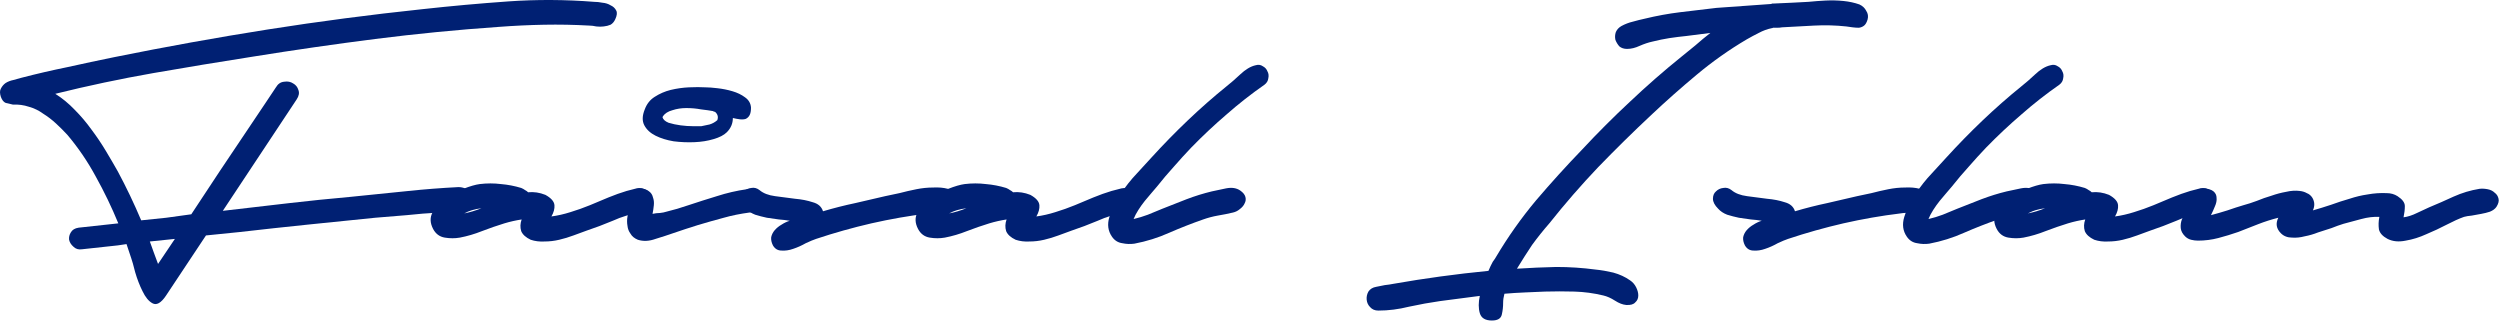
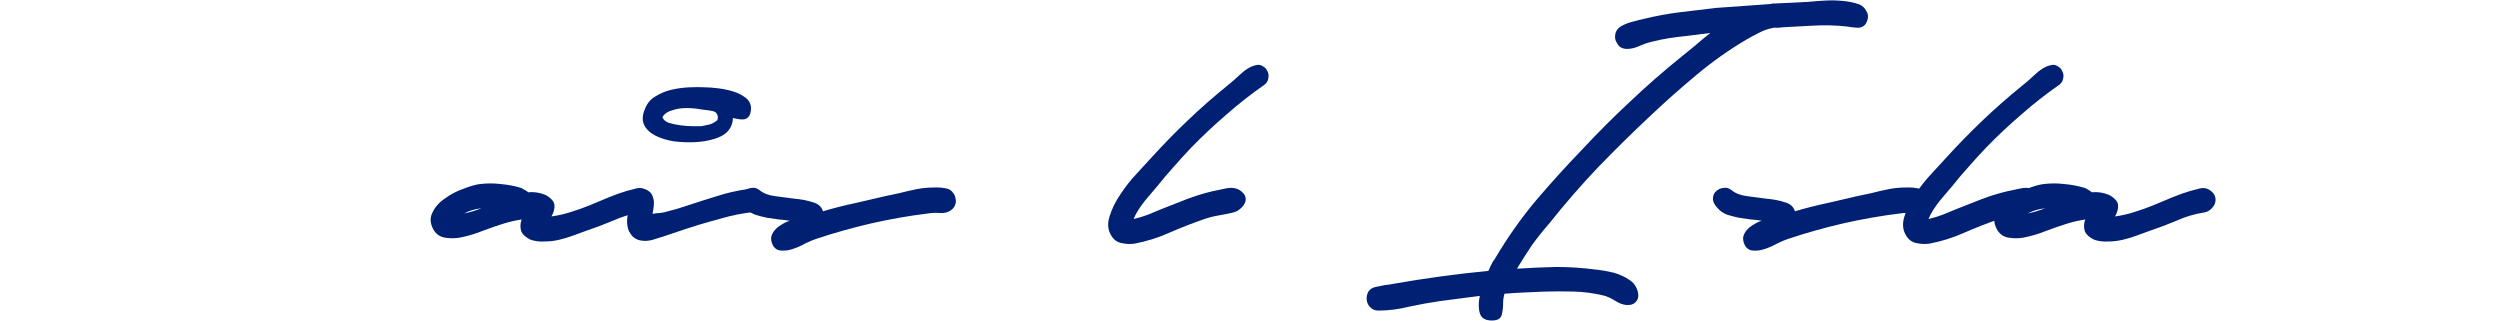
<svg xmlns="http://www.w3.org/2000/svg" width="546" height="70" viewBox="0 0 546 70" fill="none">
-   <path d="M481.271 41.143C482.277 41.205 483 41.425 483.44 41.803C483.88 42.18 484.1 42.651 484.1 43.217C484.163 43.783 484.037 44.412 483.723 45.103C483.471 45.732 483.189 46.361 482.874 46.989C484.069 46.675 485.263 46.329 486.458 45.952C487.715 45.512 488.878 45.135 489.947 44.821C490.89 44.569 491.865 44.255 492.871 43.877C493.939 43.437 495.008 43.06 496.077 42.746C497.146 42.369 498.215 42.086 499.283 41.897C500.352 41.645 501.358 41.583 502.301 41.708C502.867 41.771 503.37 41.928 503.81 42.18C504.313 42.369 504.722 42.714 505.036 43.217C505.539 44.097 505.57 45.009 505.13 45.952C506.451 45.575 507.771 45.166 509.091 44.726C510.474 44.223 511.826 43.783 513.146 43.406C514.467 42.966 515.787 42.651 517.107 42.463C518.49 42.211 519.873 42.117 521.257 42.18C522.137 42.18 522.923 42.4 523.614 42.84C524.683 43.532 525.217 44.255 525.217 45.009C525.217 45.764 525.123 46.581 524.935 47.461C525.878 47.335 526.852 47.021 527.858 46.518C528.927 46.015 529.807 45.606 530.499 45.292C532.322 44.538 534.114 43.752 535.874 42.934C537.697 42.117 539.583 41.551 541.532 41.237C542.098 41.174 542.695 41.205 543.324 41.331C543.953 41.457 544.456 41.708 544.833 42.086C545.273 42.4 545.556 42.84 545.682 43.406C545.808 43.909 545.65 44.506 545.21 45.198C544.896 45.638 544.424 45.984 543.796 46.235C543.23 46.424 542.601 46.581 541.91 46.707C541.218 46.832 540.526 46.958 539.835 47.084C539.143 47.147 538.577 47.241 538.137 47.367C537.069 47.744 535.811 48.31 534.365 49.064C532.919 49.819 531.442 50.51 529.933 51.139C528.424 51.831 526.915 52.302 525.406 52.554C523.897 52.868 522.577 52.742 521.445 52.176C520.376 51.611 519.748 50.919 519.559 50.102C519.433 49.221 519.465 48.31 519.653 47.367C518.396 47.304 517.076 47.461 515.693 47.838C514.309 48.215 513.021 48.561 511.826 48.876C511.009 49.127 510.129 49.441 509.186 49.819C508.242 50.133 507.268 50.447 506.262 50.762C505.319 51.139 504.344 51.422 503.339 51.611C502.396 51.862 501.484 51.956 500.604 51.893C499.598 51.893 498.78 51.579 498.152 50.95C497.146 49.944 496.957 48.813 497.586 47.555C496.077 47.933 494.6 48.404 493.154 48.97C491.708 49.536 490.261 50.102 488.815 50.667C487.369 51.17 485.923 51.611 484.477 51.988C483.031 52.365 481.554 52.554 480.045 52.554C479.542 52.554 479.039 52.491 478.536 52.365C478.033 52.239 477.593 51.988 477.216 51.611C476.65 51.045 476.336 50.447 476.273 49.819C476.21 49.127 476.304 48.467 476.556 47.838C476.807 47.147 477.122 46.487 477.499 45.858C477.876 45.229 478.253 44.632 478.63 44.066C478.568 43.374 478.788 42.714 479.291 42.086C479.731 41.457 480.391 41.143 481.271 41.143Z" fill="#002073" />
  <path d="M455.323 41.048C455.637 41.174 455.92 41.331 456.171 41.52C456.423 41.646 456.643 41.803 456.831 41.991C458.089 41.866 459.346 42.054 460.604 42.557C461.861 43.249 462.521 44.003 462.584 44.821C462.647 45.575 462.427 46.392 461.924 47.273C463.307 47.084 464.69 46.77 466.073 46.329C467.519 45.889 468.934 45.386 470.317 44.821C471.7 44.255 473.052 43.689 474.372 43.123C475.755 42.557 477.076 42.086 478.333 41.709C479.025 41.52 479.748 41.331 480.502 41.143C481.319 40.954 482.074 41.111 482.766 41.614C483.331 42.054 483.677 42.526 483.803 43.029C483.929 43.532 483.897 44.035 483.709 44.538C483.52 44.978 483.206 45.386 482.766 45.764C482.325 46.141 481.822 46.361 481.257 46.424C479.245 46.738 477.264 47.335 475.315 48.216C473.366 49.033 471.449 49.756 469.563 50.385C468.683 50.699 467.739 51.045 466.734 51.422C465.728 51.799 464.69 52.114 463.621 52.365C462.553 52.617 461.484 52.742 460.415 52.742C459.346 52.805 458.34 52.679 457.397 52.365C456.328 51.862 455.637 51.233 455.323 50.479C455.071 49.662 455.102 48.813 455.417 47.933C454.159 48.121 452.902 48.404 451.645 48.781C450.01 49.284 448.375 49.85 446.741 50.479C445.169 51.108 443.566 51.579 441.931 51.894C440.862 52.082 439.762 52.082 438.63 51.894C437.499 51.705 436.65 51.076 436.084 50.007C435.393 48.687 435.361 47.461 435.99 46.329C436.556 45.135 437.467 44.129 438.725 43.312C439.919 42.431 441.24 41.74 442.686 41.237C444.132 40.671 445.326 40.325 446.269 40.2C447.841 40.011 449.381 40.011 450.89 40.2C452.399 40.325 453.876 40.608 455.323 41.048ZM442.874 46.612C443.503 46.487 444.132 46.329 444.76 46.141C445.389 45.952 446.018 45.732 446.646 45.481C445.137 45.669 443.88 46.047 442.874 46.612Z" fill="#002073" />
  <path d="M449.752 18.509C446.86 20.521 444.093 22.69 441.453 25.016C438.812 27.279 436.266 29.669 433.814 32.183C432.494 33.566 431.205 34.981 429.947 36.427C428.69 37.81 427.464 39.256 426.269 40.765C426.018 41.08 425.641 41.52 425.138 42.086C424.698 42.588 424.195 43.186 423.629 43.877C423.126 44.506 422.654 45.166 422.214 45.858C421.774 46.549 421.428 47.209 421.177 47.838C422.246 47.587 423.283 47.272 424.289 46.895C425.358 46.455 426.427 46.015 427.495 45.575C429.256 44.883 431.016 44.192 432.777 43.5C434.6 42.809 436.423 42.243 438.246 41.803C439.064 41.614 440.101 41.394 441.358 41.142C442.616 40.891 443.653 41.048 444.47 41.614C445.099 42.054 445.476 42.526 445.602 43.029C445.728 43.532 445.665 44.003 445.414 44.443C445.225 44.883 444.879 45.292 444.376 45.669C443.936 46.046 443.433 46.298 442.867 46.423C441.798 46.675 440.698 46.895 439.567 47.084C438.498 47.272 437.429 47.555 436.36 47.932C433.845 48.813 431.362 49.787 428.91 50.856C426.521 51.925 424.006 52.711 421.366 53.214C420.485 53.339 419.605 53.308 418.725 53.119C417.782 52.993 417.027 52.522 416.462 51.705C415.581 50.447 415.393 49.001 415.896 47.367C416.399 45.669 417.216 44.003 418.348 42.368C419.417 40.734 420.611 39.225 421.931 37.842C423.252 36.396 424.289 35.264 425.043 34.447C427.621 31.617 430.262 28.914 432.965 26.336C435.731 23.696 438.592 21.181 441.547 18.792C442.427 18.1 443.402 17.252 444.47 16.246C445.602 15.177 446.702 14.517 447.771 14.265C448.4 14.077 448.934 14.139 449.374 14.454C449.877 14.705 450.223 15.083 450.412 15.586C450.663 16.026 450.726 16.529 450.6 17.094C450.537 17.66 450.255 18.132 449.752 18.509Z" fill="#002073" />
  <path d="M375.238 45.575C374.483 44.821 374.106 44.097 374.106 43.406C374.106 42.714 374.326 42.18 374.766 41.803C375.206 41.363 375.741 41.111 376.37 41.048C376.998 40.922 377.596 41.08 378.161 41.52C378.979 42.211 380.11 42.651 381.556 42.84C383.002 43.029 384.448 43.217 385.894 43.406C387.34 43.532 388.629 43.783 389.761 44.16C390.955 44.475 391.71 45.135 392.024 46.141C394.35 45.449 396.708 44.852 399.097 44.349C401.486 43.783 403.655 43.28 405.604 42.84C406.485 42.651 407.522 42.431 408.716 42.18C409.911 41.865 411.137 41.583 412.394 41.331C413.652 41.08 414.878 40.954 416.072 40.954C417.267 40.891 418.336 40.985 419.279 41.237C419.782 41.425 420.159 41.708 420.41 42.086C420.725 42.463 420.913 42.903 420.976 43.406C421.102 43.846 421.07 44.286 420.882 44.726C420.756 45.166 420.473 45.544 420.033 45.858C419.404 46.361 418.587 46.581 417.581 46.518C416.638 46.455 415.789 46.486 415.035 46.612C410.885 47.115 406.736 47.838 402.587 48.781C398.5 49.724 394.476 50.856 390.515 52.176C389.95 52.365 389.195 52.679 388.252 53.119C387.372 53.622 386.46 54.031 385.517 54.345C384.637 54.66 383.788 54.785 382.971 54.723C382.154 54.723 381.525 54.345 381.085 53.591C380.77 52.962 380.645 52.365 380.708 51.799C380.833 51.233 381.085 50.73 381.462 50.29C381.902 49.787 382.405 49.379 382.971 49.064C383.537 48.687 384.134 48.404 384.763 48.215C384.071 48.09 383.285 47.995 382.405 47.932C381.525 47.807 380.645 47.681 379.765 47.555C378.884 47.367 378.036 47.147 377.218 46.895C376.401 46.581 375.741 46.141 375.238 45.575Z" fill="#002073" />
  <path d="M355.35 10.682C354.658 10.682 354.093 10.493 353.652 10.116C353.275 9.676 352.992 9.204 352.804 8.701C352.678 8.135 352.709 7.569 352.898 7.004C353.15 6.438 353.558 5.998 354.124 5.683C354.941 5.243 355.759 4.929 356.576 4.74C357.456 4.489 358.336 4.269 359.217 4.08C361.794 3.451 364.372 2.98 366.95 2.666C369.59 2.351 372.231 2.037 374.871 1.723L386.754 0.874C386.817 0.874 386.848 0.874 386.848 0.874C386.911 0.811 386.974 0.779 387.037 0.779H387.225L391.375 0.591C392.506 0.528 393.701 0.465 394.958 0.402C396.216 0.277 397.473 0.182 398.731 0.119C400.051 0.056 401.34 0.088 402.597 0.214C403.855 0.339 405.018 0.591 406.087 0.968C406.778 1.282 407.281 1.754 407.595 2.383C407.973 2.949 408.067 3.577 407.878 4.269C407.69 4.897 407.438 5.338 407.124 5.589C406.81 5.841 406.432 5.998 405.992 6.061C405.552 6.061 405.081 6.029 404.578 5.966C404.138 5.903 403.697 5.841 403.257 5.778C400.931 5.526 398.573 5.463 396.184 5.589C393.858 5.715 391.532 5.841 389.206 5.966C388.891 6.029 388.546 6.061 388.168 6.061C387.854 6.061 387.54 6.061 387.225 6.061C387.162 6.123 387.068 6.155 386.942 6.155C385.999 6.344 385.056 6.689 384.113 7.192C383.233 7.632 382.353 8.104 381.473 8.607C377.638 10.87 373.991 13.448 370.533 16.34C367.138 19.169 363.838 22.093 360.631 25.11C356.67 28.82 352.804 32.623 349.032 36.521C345.322 40.419 341.77 44.506 338.375 48.781C337.055 50.29 335.797 51.862 334.603 53.496C333.471 55.194 332.371 56.923 331.302 58.683C334.194 58.495 337.055 58.369 339.884 58.306C342.776 58.306 345.636 58.495 348.466 58.872C349.723 58.998 351.012 59.218 352.332 59.532C353.715 59.909 354.941 60.475 356.01 61.23C356.576 61.607 357.016 62.11 357.33 62.738C357.645 63.367 357.802 63.964 357.802 64.53C357.802 65.159 357.582 65.662 357.142 66.039C356.765 66.479 356.104 66.668 355.161 66.605C354.407 66.542 353.59 66.228 352.709 65.662C351.829 65.096 350.98 64.719 350.163 64.53C348.088 64.027 345.982 63.744 343.845 63.681C341.707 63.618 339.57 63.618 337.432 63.681C335.986 63.744 334.508 63.807 333 63.87C331.491 63.933 330.013 64.027 328.567 64.153C328.379 64.844 328.284 65.505 328.284 66.133C328.284 67.014 328.19 67.862 328.001 68.68C327.813 69.56 327.09 70 325.832 70C324.386 70 323.506 69.466 323.192 68.397C322.877 67.328 322.877 66.07 323.192 64.624L314.516 65.756C312.315 66.07 310.052 66.479 307.726 66.982C305.462 67.548 303.23 67.831 301.03 67.831C300.275 67.831 299.678 67.579 299.238 67.076C298.798 66.636 298.546 66.102 298.484 65.473C298.421 64.844 298.546 64.247 298.861 63.681C299.238 63.116 299.804 62.77 300.558 62.644C301.187 62.518 301.816 62.393 302.444 62.267C303.073 62.204 303.702 62.11 304.331 61.984C311.121 60.789 318.036 59.846 325.078 59.155C325.392 58.4 325.707 57.74 326.021 57.174C326.398 56.671 326.65 56.294 326.775 56.043C329.353 51.705 332.245 47.618 335.451 43.783C338.721 39.948 342.084 36.238 345.542 32.655C348.937 29.008 352.427 25.519 356.01 22.187C359.594 18.792 363.335 15.523 367.233 12.379C368.176 11.625 369.182 10.807 370.25 9.927C371.319 8.984 372.419 8.072 373.551 7.192L368.364 7.852C367.107 7.978 365.849 8.135 364.592 8.324C363.397 8.513 362.171 8.764 360.914 9.078C360.034 9.267 359.091 9.581 358.085 10.021C357.142 10.461 356.23 10.682 355.35 10.682Z" fill="#002073" />
  <path d="M276.151 18.509C273.259 20.521 270.493 22.69 267.853 25.016C265.212 27.279 262.666 29.669 260.214 32.183C258.894 33.566 257.605 34.981 256.347 36.427C255.09 37.81 253.864 39.256 252.669 40.765C252.418 41.08 252.041 41.52 251.538 42.086C251.098 42.588 250.595 43.186 250.029 43.877C249.526 44.506 249.054 45.166 248.614 45.858C248.174 46.549 247.828 47.209 247.577 47.838C248.646 47.587 249.683 47.272 250.689 46.895C251.758 46.455 252.827 46.015 253.895 45.575C255.656 44.883 257.416 44.192 259.176 43.5C261 42.809 262.823 42.243 264.646 41.803C265.463 41.614 266.501 41.394 267.758 41.142C269.016 40.891 270.053 41.048 270.87 41.614C271.499 42.054 271.876 42.526 272.002 43.029C272.128 43.532 272.065 44.003 271.813 44.443C271.625 44.883 271.279 45.292 270.776 45.669C270.336 46.046 269.833 46.298 269.267 46.423C268.198 46.675 267.098 46.895 265.966 47.084C264.898 47.272 263.829 47.555 262.76 47.932C260.245 48.813 257.762 49.787 255.31 50.856C252.921 51.925 250.406 52.711 247.765 53.214C246.885 53.339 246.005 53.308 245.125 53.119C244.182 52.993 243.427 52.522 242.862 51.705C241.981 50.447 241.793 49.001 242.296 47.367C242.799 45.669 243.616 44.003 244.748 42.368C245.816 40.734 247.011 39.225 248.331 37.842C249.652 36.396 250.689 35.264 251.443 34.447C254.021 31.617 256.662 28.914 259.365 26.336C262.131 23.696 264.992 21.181 267.947 18.792C268.827 18.1 269.802 17.252 270.87 16.246C272.002 15.177 273.102 14.517 274.171 14.265C274.8 14.077 275.334 14.139 275.774 14.454C276.277 14.705 276.623 15.083 276.812 15.586C277.063 16.026 277.126 16.529 277 17.094C276.937 17.66 276.654 18.132 276.151 18.509Z" fill="#002073" />
-   <path d="M219.742 41.048C220.056 41.174 220.339 41.331 220.591 41.52C220.842 41.646 221.062 41.803 221.251 41.991C222.508 41.866 223.766 42.054 225.023 42.557C226.281 43.249 226.941 44.003 227.004 44.821C227.067 45.575 226.846 46.392 226.343 47.273C227.727 47.084 229.11 46.77 230.493 46.329C231.939 45.889 233.354 45.386 234.737 44.821C236.12 44.255 237.472 43.689 238.792 43.123C240.175 42.557 241.495 42.086 242.753 41.709C243.444 41.52 244.167 41.331 244.922 41.143C245.739 40.954 246.493 41.111 247.185 41.614C247.751 42.054 248.097 42.526 248.222 43.029C248.348 43.532 248.317 44.035 248.128 44.538C247.94 44.978 247.625 45.386 247.185 45.764C246.745 46.141 246.242 46.361 245.676 46.424C243.664 46.738 241.684 47.335 239.735 48.216C237.786 49.033 235.868 49.756 233.982 50.385C233.102 50.699 232.159 51.045 231.153 51.422C230.147 51.799 229.11 52.114 228.041 52.365C226.972 52.617 225.903 52.742 224.835 52.742C223.766 52.805 222.76 52.679 221.817 52.365C220.748 51.862 220.056 51.233 219.742 50.479C219.491 49.662 219.522 48.813 219.836 47.933C218.579 48.121 217.322 48.404 216.064 48.781C214.43 49.284 212.795 49.85 211.16 50.479C209.588 51.108 207.985 51.579 206.351 51.894C205.282 52.082 204.182 52.082 203.05 51.894C201.918 51.705 201.07 51.076 200.504 50.007C199.812 48.687 199.781 47.461 200.409 46.329C200.975 45.135 201.887 44.129 203.144 43.312C204.339 42.431 205.659 41.74 207.105 41.237C208.551 40.671 209.746 40.325 210.689 40.2C212.26 40.011 213.801 40.011 215.31 40.2C216.819 40.325 218.296 40.608 219.742 41.048ZM207.294 46.612C207.922 46.487 208.551 46.329 209.18 46.141C209.809 45.952 210.437 45.732 211.066 45.481C209.557 45.669 208.3 46.047 207.294 46.612Z" fill="#002073" />
  <path d="M162.958 45.575C162.204 44.821 161.827 44.097 161.827 43.406C161.827 42.714 162.047 42.18 162.487 41.803C162.927 41.363 163.461 41.111 164.09 41.048C164.719 40.922 165.316 41.08 165.882 41.52C166.699 42.211 167.831 42.651 169.277 42.84C170.723 43.029 172.169 43.217 173.615 43.406C175.061 43.532 176.35 43.783 177.481 44.16C178.676 44.475 179.43 45.135 179.745 46.141C182.071 45.449 184.429 44.852 186.818 44.349C189.207 43.783 191.376 43.28 193.325 42.84C194.205 42.651 195.242 42.431 196.437 42.18C197.631 41.865 198.857 41.583 200.115 41.331C201.372 41.08 202.598 40.954 203.793 40.954C204.987 40.891 206.056 40.985 206.999 41.237C207.502 41.425 207.879 41.708 208.131 42.086C208.445 42.463 208.634 42.903 208.697 43.406C208.822 43.846 208.791 44.286 208.602 44.726C208.477 45.166 208.194 45.544 207.754 45.858C207.125 46.361 206.308 46.581 205.302 46.518C204.359 46.455 203.51 46.486 202.755 46.612C198.606 47.115 194.456 47.838 190.307 48.781C186.22 49.724 182.197 50.856 178.236 52.176C177.67 52.365 176.916 52.679 175.973 53.119C175.092 53.622 174.181 54.031 173.238 54.345C172.357 54.66 171.509 54.785 170.691 54.723C169.874 54.723 169.245 54.345 168.805 53.591C168.491 52.962 168.365 52.365 168.428 51.799C168.554 51.233 168.805 50.73 169.183 50.29C169.623 49.787 170.126 49.379 170.691 49.064C171.257 48.687 171.855 48.404 172.483 48.215C171.792 48.09 171.006 47.995 170.126 47.932C169.245 47.807 168.365 47.681 167.485 47.555C166.605 47.367 165.756 47.147 164.939 46.895C164.121 46.581 163.461 46.141 162.958 45.575Z" fill="#002073" />
  <path d="M164.018 23.507C164.018 24.199 163.923 24.733 163.735 25.111C163.546 25.488 163.263 25.771 162.886 25.959C162.509 26.085 162.069 26.116 161.566 26.054C161.063 25.991 160.56 25.896 160.057 25.771C160.057 26.965 159.617 28.003 158.736 28.883C158.108 29.512 157.133 30.015 155.813 30.392C154.556 30.769 153.172 30.989 151.663 31.052C150.155 31.115 148.646 31.052 147.137 30.863C145.628 30.612 144.308 30.203 143.176 29.637C142.044 29.071 141.227 28.317 140.724 27.374C140.221 26.431 140.252 25.268 140.818 23.885C141.258 22.69 141.981 21.778 142.987 21.15C144.056 20.458 145.219 19.955 146.477 19.641C147.797 19.326 149.117 19.138 150.438 19.075C151.821 19.012 153.047 19.012 154.115 19.075C154.744 19.075 155.593 19.138 156.662 19.264C157.793 19.389 158.894 19.609 159.962 19.924C161.031 20.238 161.943 20.678 162.697 21.244C163.515 21.81 163.955 22.564 164.018 23.507ZM139.875 41.142C140.693 41.205 141.321 41.425 141.761 41.803C142.201 42.117 142.484 42.557 142.61 43.123C142.799 43.626 142.862 44.192 142.799 44.821C142.736 45.449 142.642 46.078 142.516 46.707C143.082 46.581 143.616 46.518 144.119 46.518C144.685 46.455 145.156 46.361 145.534 46.235C147.105 45.858 148.709 45.386 150.343 44.821C152.418 44.129 154.493 43.469 156.567 42.84C158.705 42.148 160.874 41.645 163.074 41.331C163.703 41.268 164.363 41.331 165.055 41.52C165.809 41.708 166.407 42.023 166.847 42.463C167.35 42.903 167.601 43.437 167.601 44.066C167.664 44.632 167.287 45.229 166.469 45.858C166.029 46.172 165.558 46.329 165.055 46.329C164.615 46.329 164.143 46.361 163.64 46.424C162.697 46.549 161.754 46.707 160.811 46.895C159.868 47.084 158.956 47.304 158.076 47.555C156.19 48.058 154.304 48.593 152.418 49.158C150.595 49.724 148.771 50.322 146.948 50.95C145.879 51.328 144.622 51.736 143.176 52.176C141.793 52.679 140.504 52.742 139.309 52.365C138.555 52.051 138.021 51.611 137.706 51.045C137.329 50.542 137.109 49.976 137.046 49.347C136.92 48.656 136.92 47.964 137.046 47.272C137.172 46.581 137.329 45.921 137.518 45.292C137.266 44.915 137.14 44.475 137.14 43.972C137.14 43.469 137.235 43.029 137.423 42.651C137.612 42.211 137.926 41.865 138.366 41.614C138.744 41.3 139.247 41.142 139.875 41.142ZM156.662 26.242C156.913 25.551 156.756 24.953 156.19 24.45C156.064 24.387 155.97 24.356 155.907 24.356C155.844 24.356 155.782 24.325 155.719 24.262C155.027 24.136 154.147 24.01 153.078 23.885C152.072 23.696 151.003 23.602 149.872 23.602C148.803 23.602 147.797 23.759 146.854 24.073C145.911 24.325 145.219 24.765 144.779 25.393C144.779 25.456 144.748 25.519 144.685 25.582C144.811 26.085 145.251 26.494 146.005 26.808C146.822 27.059 147.703 27.248 148.646 27.374C149.589 27.5 150.5 27.562 151.381 27.562C152.261 27.562 152.858 27.562 153.172 27.562C153.801 27.437 154.398 27.311 154.964 27.185C155.593 26.997 156.159 26.682 156.662 26.242Z" fill="#002073" />
-   <path d="M113.832 41.048C114.146 41.174 114.429 41.331 114.681 41.52C114.932 41.646 115.152 41.803 115.341 41.991C116.598 41.866 117.856 42.054 119.113 42.557C120.37 43.249 121.03 44.003 121.093 44.821C121.156 45.575 120.936 46.392 120.433 47.273C121.816 47.084 123.2 46.77 124.583 46.329C126.029 45.889 127.443 45.386 128.826 44.821C130.21 44.255 131.561 43.689 132.882 43.123C134.265 42.557 135.585 42.086 136.842 41.709C137.534 41.52 138.257 41.331 139.011 41.143C139.829 40.954 140.583 41.111 141.275 41.614C141.841 42.054 142.186 42.526 142.312 43.029C142.438 43.532 142.406 44.035 142.218 44.538C142.029 44.978 141.715 45.386 141.275 45.764C140.835 46.141 140.332 46.361 139.766 46.424C137.754 46.738 135.774 47.335 133.825 48.216C131.876 49.033 129.958 49.756 128.072 50.385C127.192 50.699 126.249 51.045 125.243 51.422C124.237 51.799 123.2 52.114 122.131 52.365C121.062 52.617 119.993 52.742 118.924 52.742C117.856 52.805 116.85 52.679 115.907 52.365C114.838 51.862 114.146 51.233 113.832 50.479C113.58 49.662 113.612 48.813 113.926 47.933C112.669 48.121 111.411 48.404 110.154 48.781C108.519 49.284 106.885 49.85 105.25 50.479C103.678 51.108 102.075 51.579 100.44 51.894C99.372 52.082 98.271 52.082 97.14 51.894C96.008 51.705 95.159 51.076 94.593 50.007C93.902 48.687 93.87 47.461 94.499 46.329C95.065 45.135 95.977 44.129 97.234 43.312C98.428 42.431 99.749 41.74 101.195 41.237C102.641 40.671 103.835 40.325 104.778 40.2C106.35 40.011 107.891 40.011 109.399 40.2C110.908 40.325 112.386 40.608 113.832 41.048ZM101.383 46.612C102.012 46.487 102.641 46.329 103.27 46.141C103.898 45.952 104.527 45.732 105.156 45.481C103.647 45.669 102.389 46.047 101.383 46.612Z" fill="#002073" />
-   <path d="M25.84 48.781C24.394 45.261 22.759 41.865 20.936 38.596C19.175 35.327 17.101 32.278 14.712 29.449C13.957 28.631 13.14 27.814 12.26 26.997C11.379 26.179 10.436 25.456 9.43 24.828C8.487 24.136 7.45 23.633 6.318 23.319C5.187 22.942 4.024 22.784 2.829 22.847C2.263 22.721 1.729 22.596 1.226 22.47C0.786 22.281 0.44 21.841 0.188 21.15C-0.063 20.395 -0.063 19.798 0.188 19.358C0.44 18.855 0.786 18.446 1.226 18.132C1.729 17.817 2.295 17.598 2.923 17.472C3.552 17.283 4.118 17.126 4.621 17C8.016 16.12 11.411 15.334 14.806 14.643C18.201 13.888 21.596 13.165 24.991 12.473C36.182 10.21 47.341 8.198 58.469 6.438C69.66 4.678 80.914 3.2 92.231 2.006C98.518 1.314 104.774 0.748 110.998 0.308C117.222 -0.132 123.478 -0.101 129.765 0.402C130.33 0.402 130.928 0.465 131.556 0.591C132.248 0.654 132.845 0.842 133.348 1.157C133.914 1.408 134.323 1.786 134.574 2.288C134.826 2.729 134.763 3.357 134.386 4.175C134.134 4.74 133.788 5.149 133.348 5.401C132.908 5.589 132.405 5.715 131.839 5.778C131.336 5.841 130.802 5.841 130.236 5.778C129.67 5.652 129.167 5.589 128.727 5.589C125.395 5.401 122.094 5.338 118.825 5.401C115.556 5.463 112.255 5.621 108.923 5.872C99.87 6.501 90.879 7.381 81.952 8.513C73.087 9.644 64.159 10.933 55.169 12.379C47.939 13.511 40.709 14.705 33.478 15.963C26.311 17.22 19.175 18.729 12.071 20.489C13.58 21.433 14.995 22.596 16.315 23.979C17.635 25.299 18.861 26.745 19.993 28.317C21.124 29.826 22.162 31.366 23.105 32.938C24.048 34.51 24.928 36.019 25.745 37.465C27.569 40.86 29.266 44.412 30.838 48.121C32.661 47.932 34.484 47.744 36.308 47.555C38.131 47.304 39.954 47.052 41.777 46.801L48.002 37.37L57.998 22.47L60.261 19.075C60.701 18.32 61.299 17.912 62.053 17.849C62.807 17.723 63.468 17.849 64.034 18.226C64.599 18.541 64.977 19.012 65.165 19.641C65.417 20.27 65.291 20.961 64.788 21.715L48.662 46.046L63.279 44.349C67.617 43.846 71.924 43.406 76.199 43.029C80.537 42.589 84.875 42.148 89.213 41.708C92.797 41.331 96.443 41.048 100.153 40.86C100.844 40.86 101.504 41.048 102.133 41.425C102.825 41.803 103.328 42.274 103.642 42.84C103.956 43.406 104.019 43.972 103.831 44.538C103.642 45.103 103.076 45.575 102.133 45.952C101.19 46.266 100.121 46.392 98.927 46.329C97.795 46.266 96.758 46.298 95.814 46.424C93.488 46.549 91.162 46.738 88.836 46.989C86.573 47.178 84.278 47.367 81.952 47.555C76.985 48.058 72.049 48.561 67.146 49.064C62.242 49.567 57.338 50.102 52.434 50.667L44.984 51.422L36.213 64.625C35.145 66.196 34.17 66.731 33.29 66.228C32.472 65.788 31.75 64.907 31.121 63.587C30.492 62.33 29.958 60.947 29.518 59.438C29.14 57.929 28.857 56.923 28.669 56.42L27.631 53.308L25.745 53.591L17.918 54.44C17.163 54.565 16.535 54.377 16.032 53.874C15.529 53.434 15.214 52.931 15.089 52.365C15.026 51.799 15.152 51.265 15.466 50.762C15.78 50.196 16.346 49.85 17.163 49.724L25.84 48.781ZM38.194 52.176L32.724 52.742C33.038 53.559 33.321 54.345 33.573 55.1C33.887 55.917 34.201 56.766 34.516 57.646L38.194 52.176Z" fill="#002073" />
+   <path d="M113.832 41.048C114.932 41.646 115.152 41.803 115.341 41.991C116.598 41.866 117.856 42.054 119.113 42.557C120.37 43.249 121.03 44.003 121.093 44.821C121.156 45.575 120.936 46.392 120.433 47.273C121.816 47.084 123.2 46.77 124.583 46.329C126.029 45.889 127.443 45.386 128.826 44.821C130.21 44.255 131.561 43.689 132.882 43.123C134.265 42.557 135.585 42.086 136.842 41.709C137.534 41.52 138.257 41.331 139.011 41.143C139.829 40.954 140.583 41.111 141.275 41.614C141.841 42.054 142.186 42.526 142.312 43.029C142.438 43.532 142.406 44.035 142.218 44.538C142.029 44.978 141.715 45.386 141.275 45.764C140.835 46.141 140.332 46.361 139.766 46.424C137.754 46.738 135.774 47.335 133.825 48.216C131.876 49.033 129.958 49.756 128.072 50.385C127.192 50.699 126.249 51.045 125.243 51.422C124.237 51.799 123.2 52.114 122.131 52.365C121.062 52.617 119.993 52.742 118.924 52.742C117.856 52.805 116.85 52.679 115.907 52.365C114.838 51.862 114.146 51.233 113.832 50.479C113.58 49.662 113.612 48.813 113.926 47.933C112.669 48.121 111.411 48.404 110.154 48.781C108.519 49.284 106.885 49.85 105.25 50.479C103.678 51.108 102.075 51.579 100.44 51.894C99.372 52.082 98.271 52.082 97.14 51.894C96.008 51.705 95.159 51.076 94.593 50.007C93.902 48.687 93.87 47.461 94.499 46.329C95.065 45.135 95.977 44.129 97.234 43.312C98.428 42.431 99.749 41.74 101.195 41.237C102.641 40.671 103.835 40.325 104.778 40.2C106.35 40.011 107.891 40.011 109.399 40.2C110.908 40.325 112.386 40.608 113.832 41.048ZM101.383 46.612C102.012 46.487 102.641 46.329 103.27 46.141C103.898 45.952 104.527 45.732 105.156 45.481C103.647 45.669 102.389 46.047 101.383 46.612Z" fill="#002073" />
</svg>